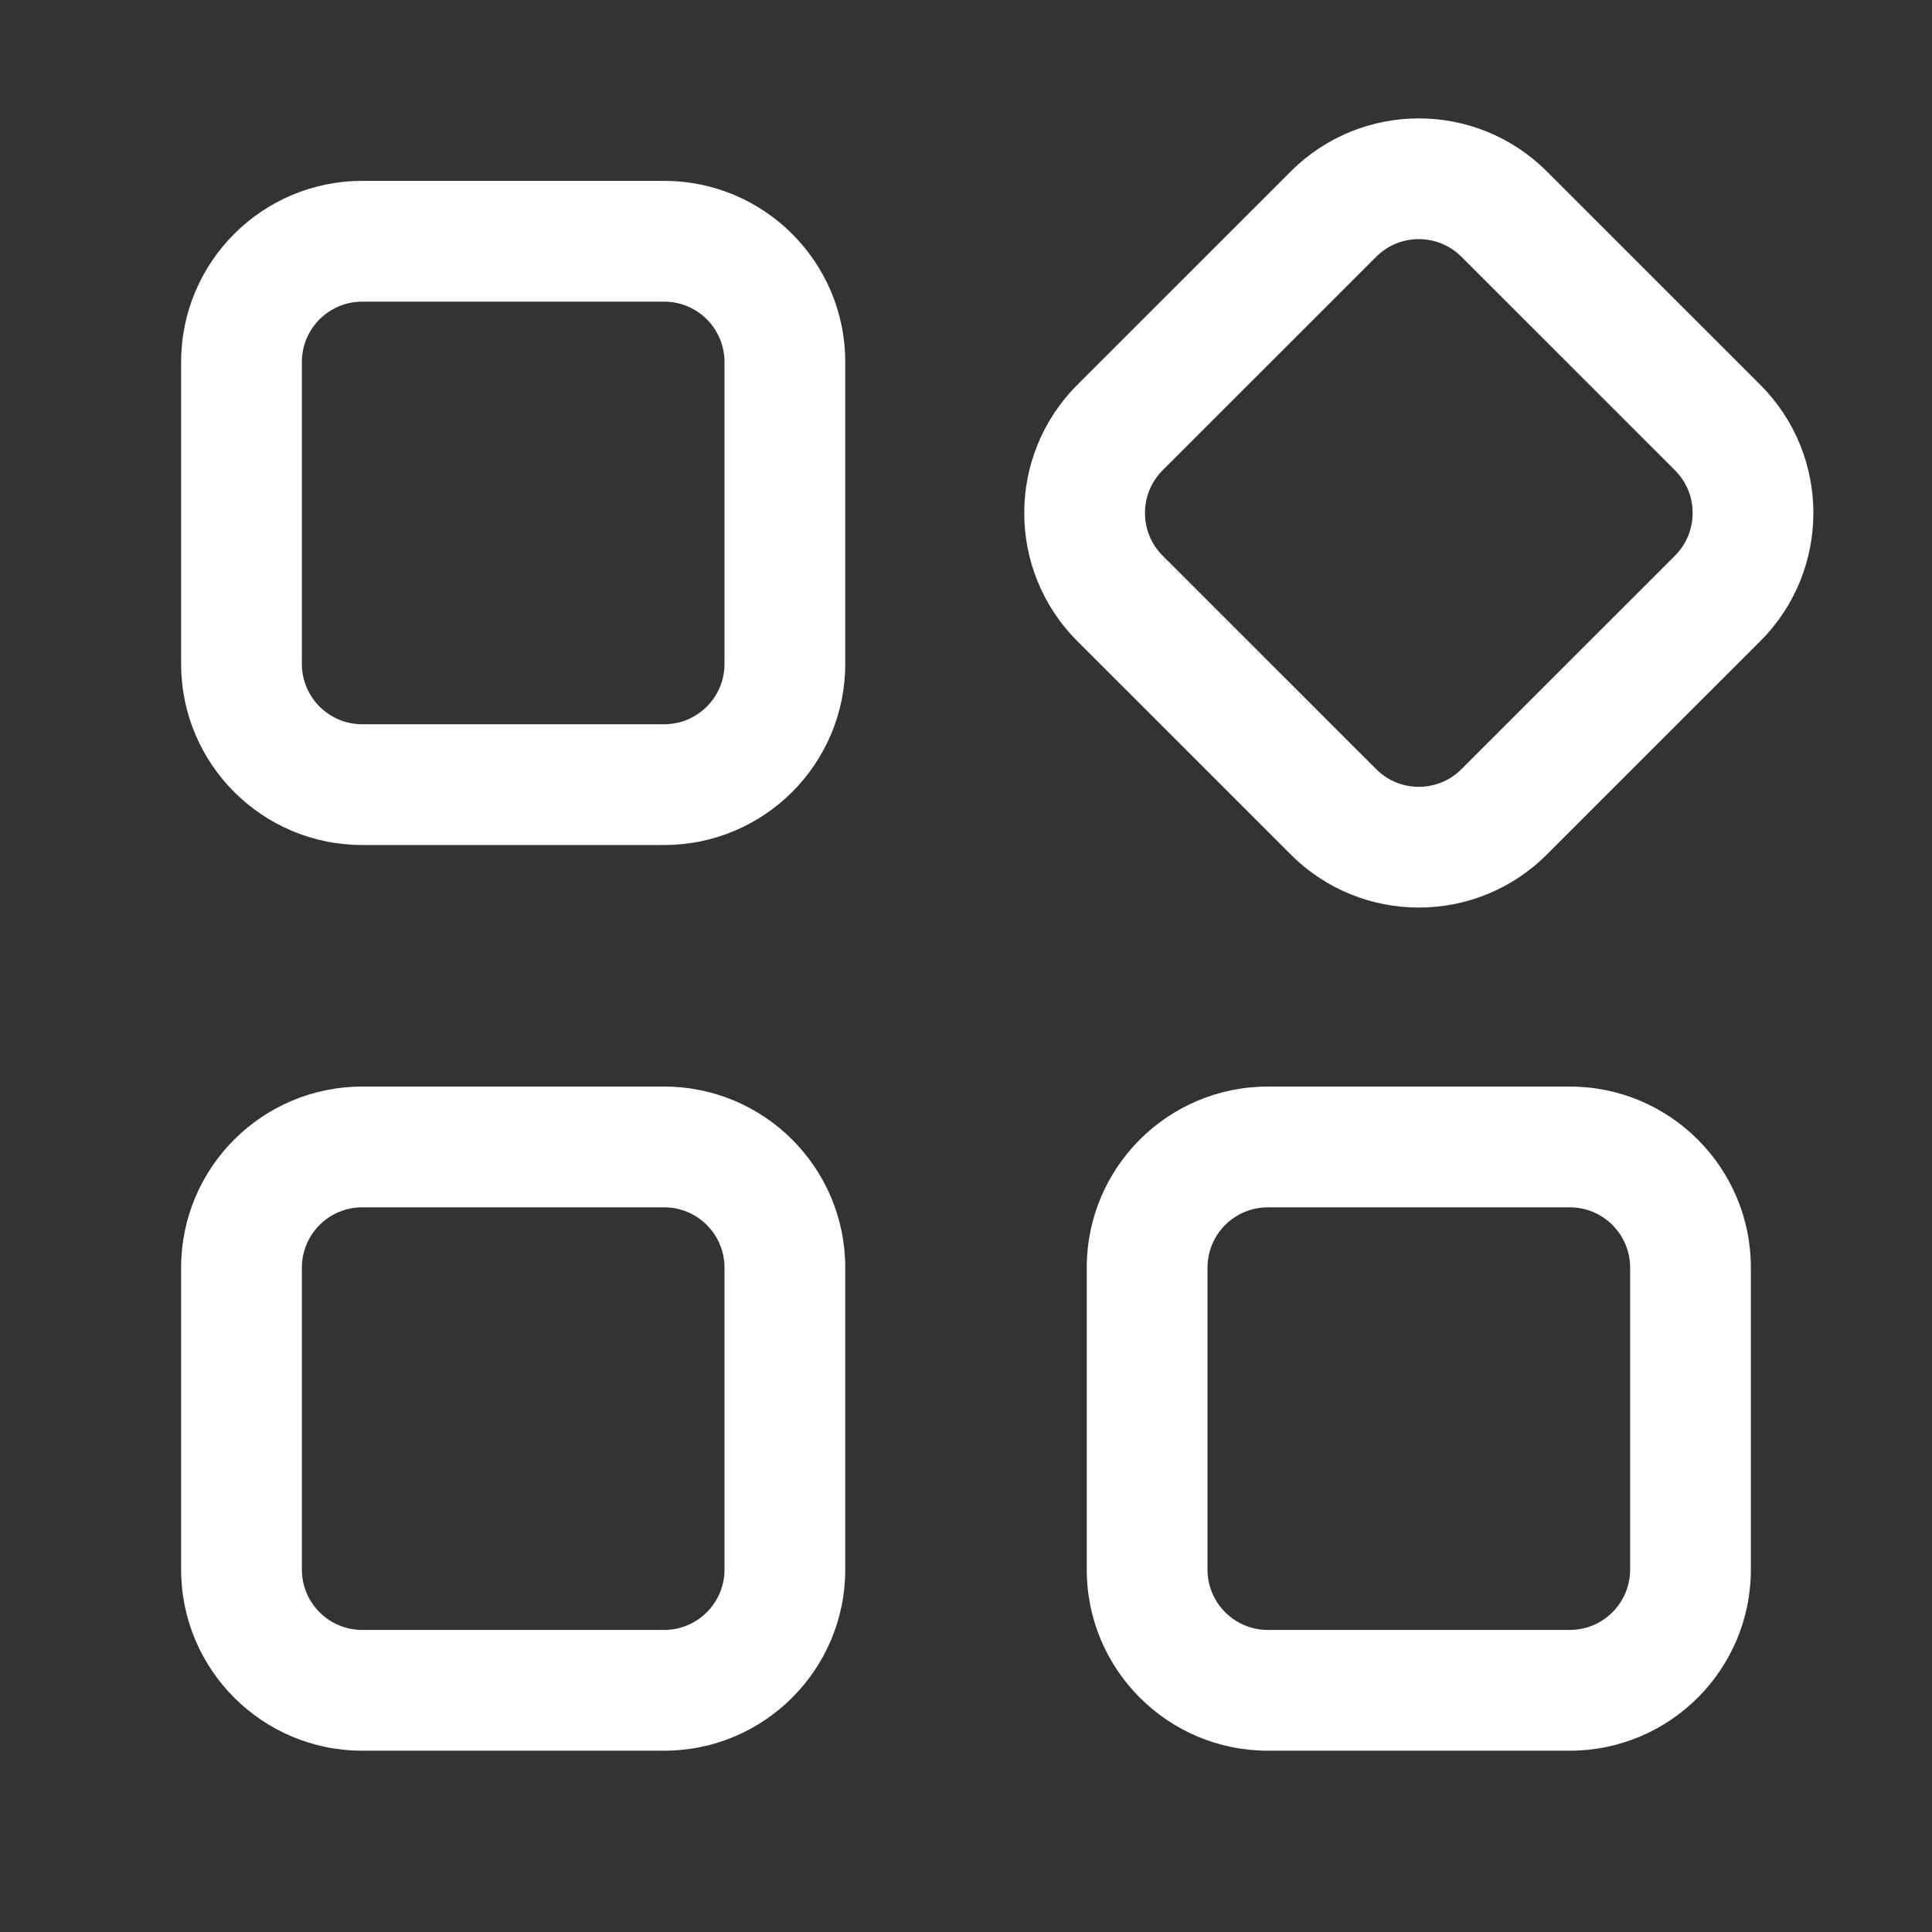
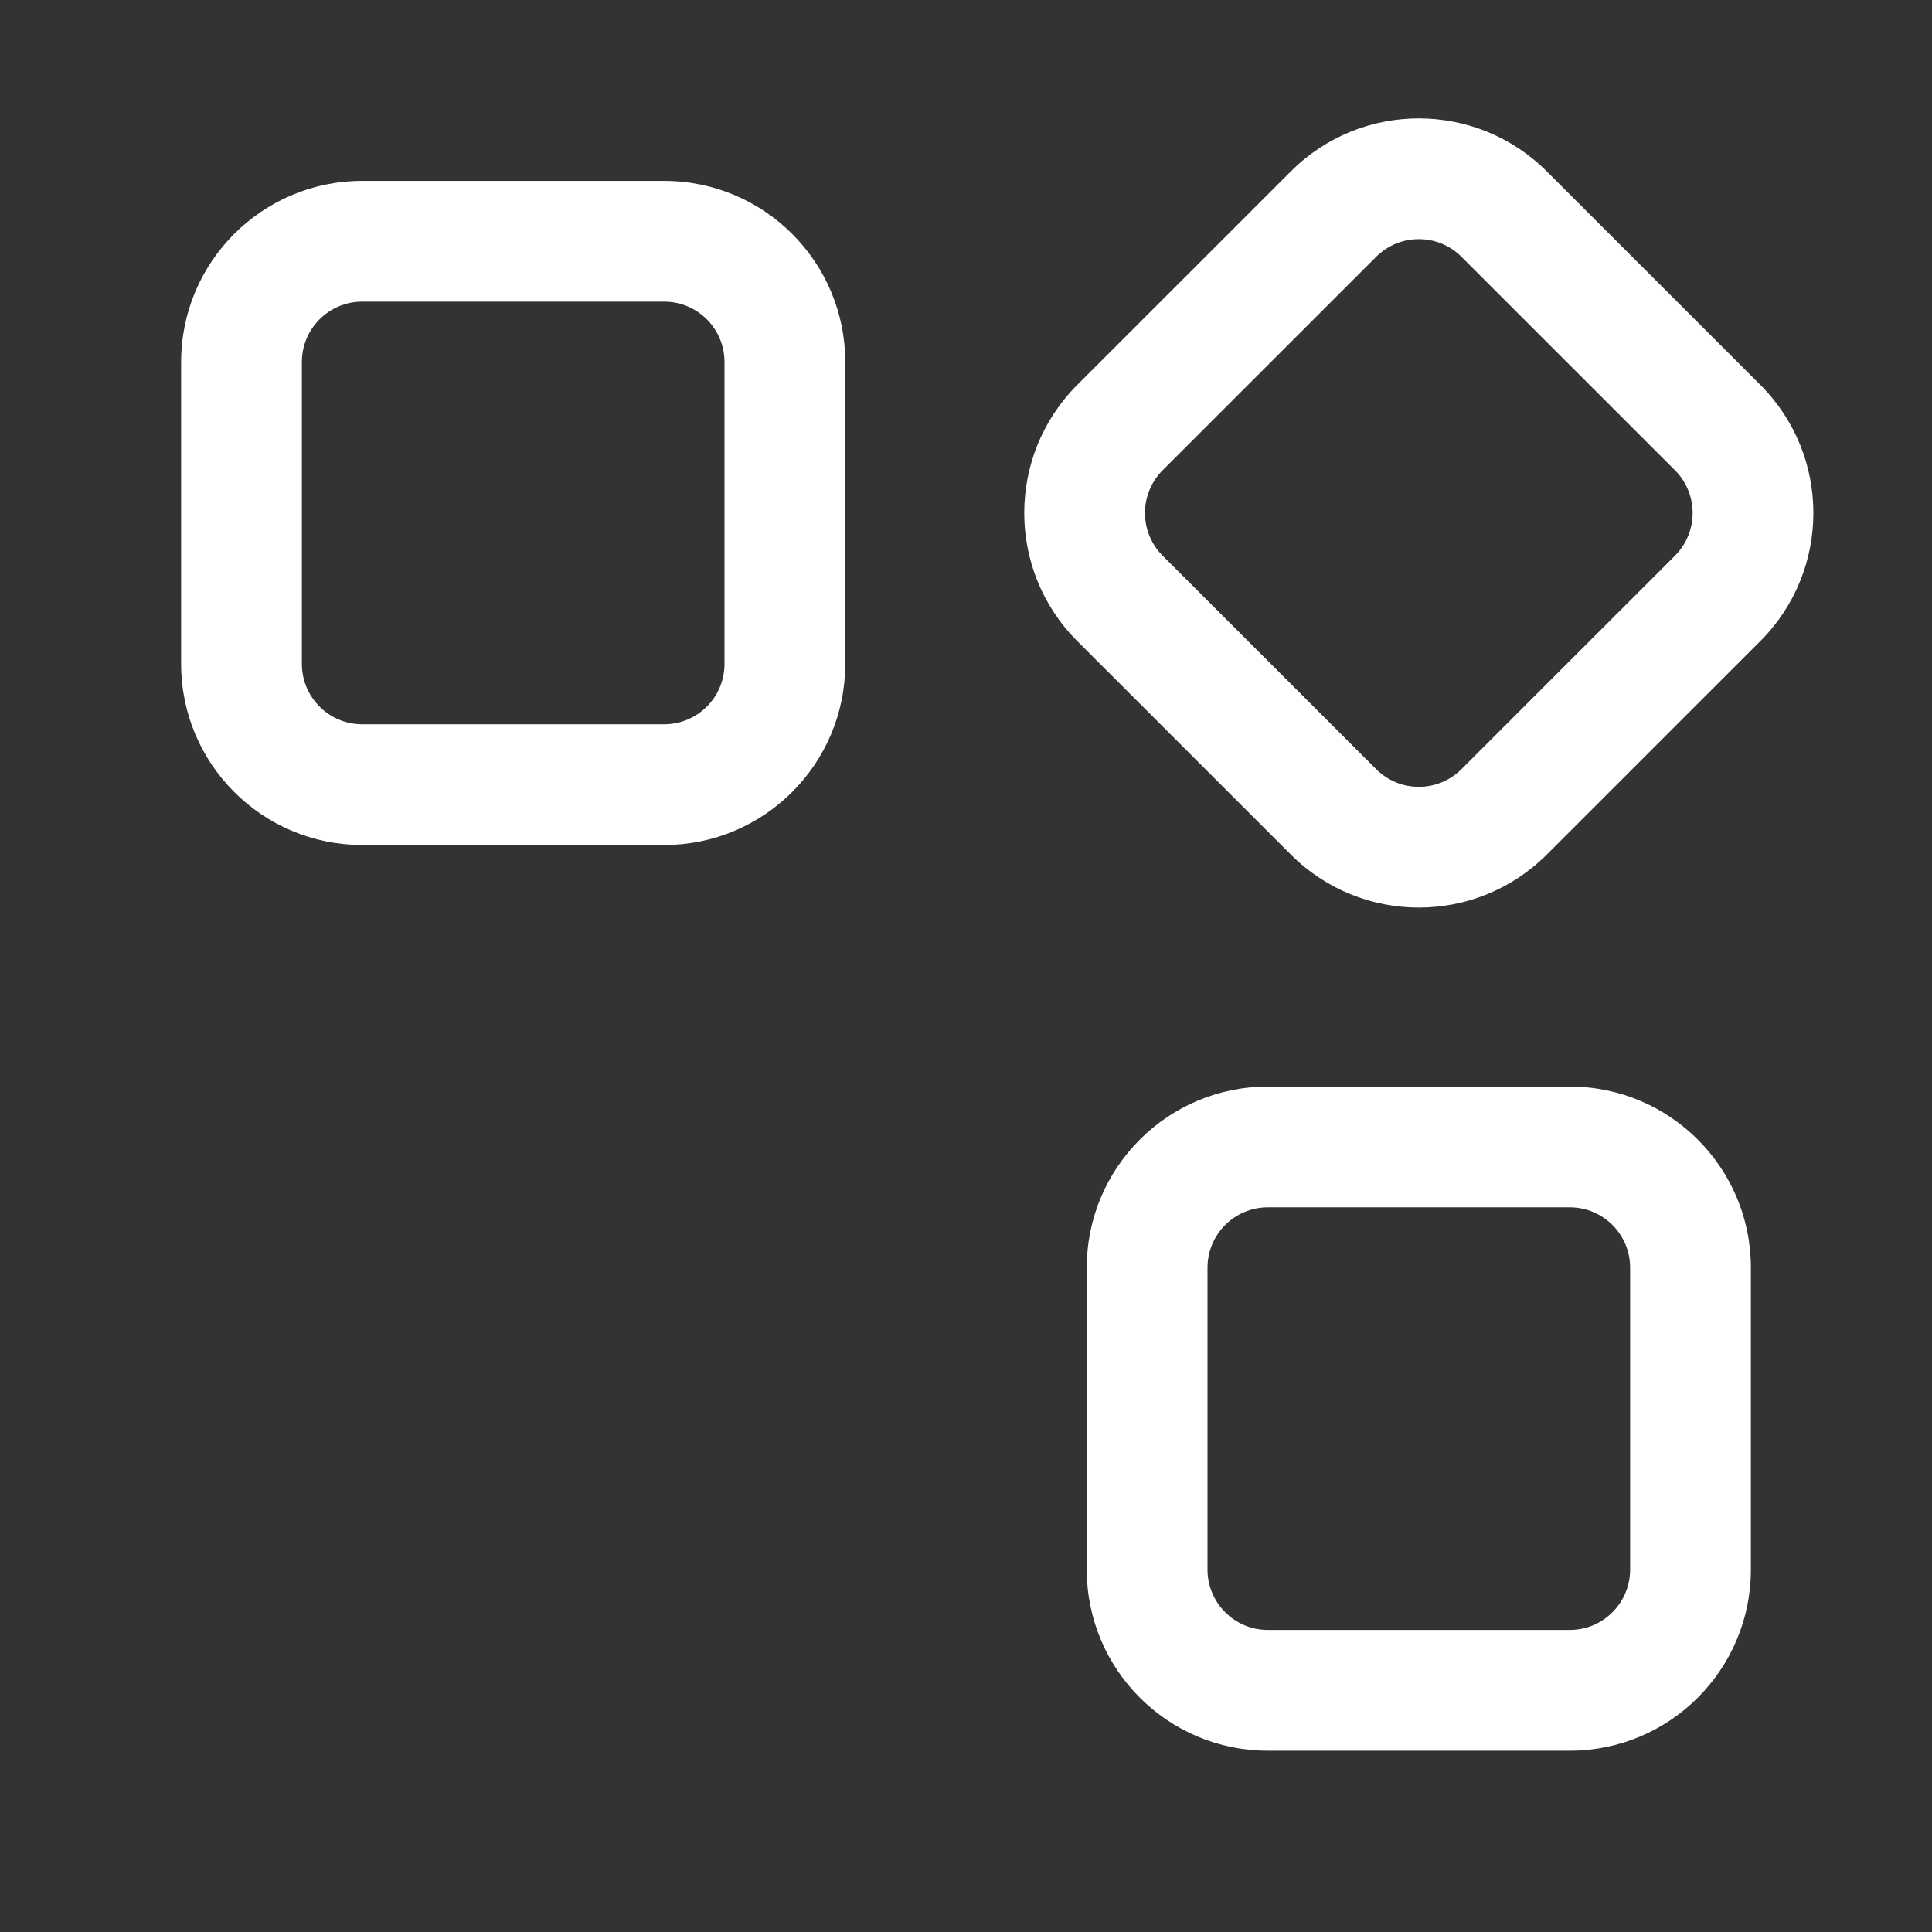
<svg xmlns="http://www.w3.org/2000/svg" width="32" height="32" viewBox="0 0 32 32" fill="none">
  <rect x="0" y="0" width="32" height="32" fill="#333333" stroke="none" />
  <path fill-rule="evenodd" clip-rule="evenodd" d="M11 4.996H6C5.448 4.996 5 5.444 5 5.996V10.996C5 11.549 5.448 11.996 6 11.996H11C11.552 11.996 12 11.549 12 10.996V5.996C12 5.444 11.552 4.996 11 4.996ZM6 2.996C4.343 2.996 3 4.34 3 5.996V10.996C3 12.653 4.343 13.996 6 13.996H11C12.657 13.996 14 12.653 14 10.996V5.996C14 4.34 12.657 2.996 11 2.996H6Z" fill="white" />
-   <path fill-rule="evenodd" clip-rule="evenodd" d="M11 19.997H6C5.448 19.997 5 20.444 5 20.997V25.997C5 26.549 5.448 26.997 6 26.997H11C11.552 26.997 12 26.549 12 25.997V20.997C12 20.444 11.552 19.997 11 19.997ZM6 17.997C4.343 17.997 3 19.34 3 20.997V25.997C3 27.653 4.343 28.997 6 28.997H11C12.657 28.997 14 27.653 14 25.997V20.997C14 19.34 12.657 17.997 11 17.997H6Z" fill="white" />
  <path fill-rule="evenodd" clip-rule="evenodd" d="M22.793 4.254L19.257 7.789C18.867 8.18 18.867 8.813 19.257 9.204L22.793 12.739C23.183 13.13 23.817 13.13 24.207 12.739L27.743 9.204C28.133 8.813 28.133 8.18 27.743 7.789L24.207 4.254C23.817 3.863 23.183 3.863 22.793 4.254ZM17.843 6.375C16.672 7.547 16.672 9.446 17.843 10.618L21.379 14.153C22.55 15.325 24.45 15.325 25.621 14.153L29.157 10.618C30.328 9.446 30.328 7.547 29.157 6.375L25.621 2.84C24.45 1.668 22.55 1.668 21.379 2.84L17.843 6.375Z" fill="white" />
  <path fill-rule="evenodd" clip-rule="evenodd" d="M26 19.997H21C20.448 19.997 20 20.444 20 20.997V25.997C20 26.549 20.448 26.997 21 26.997H26C26.552 26.997 27 26.549 27 25.997V20.997C27 20.444 26.552 19.997 26 19.997ZM21 17.997C19.343 17.997 18 19.34 18 20.997V25.997C18 27.653 19.343 28.997 21 28.997H26C27.657 28.997 29 27.653 29 25.997V20.997C29 19.34 27.657 17.997 26 17.997H21Z" fill="white" />
</svg>